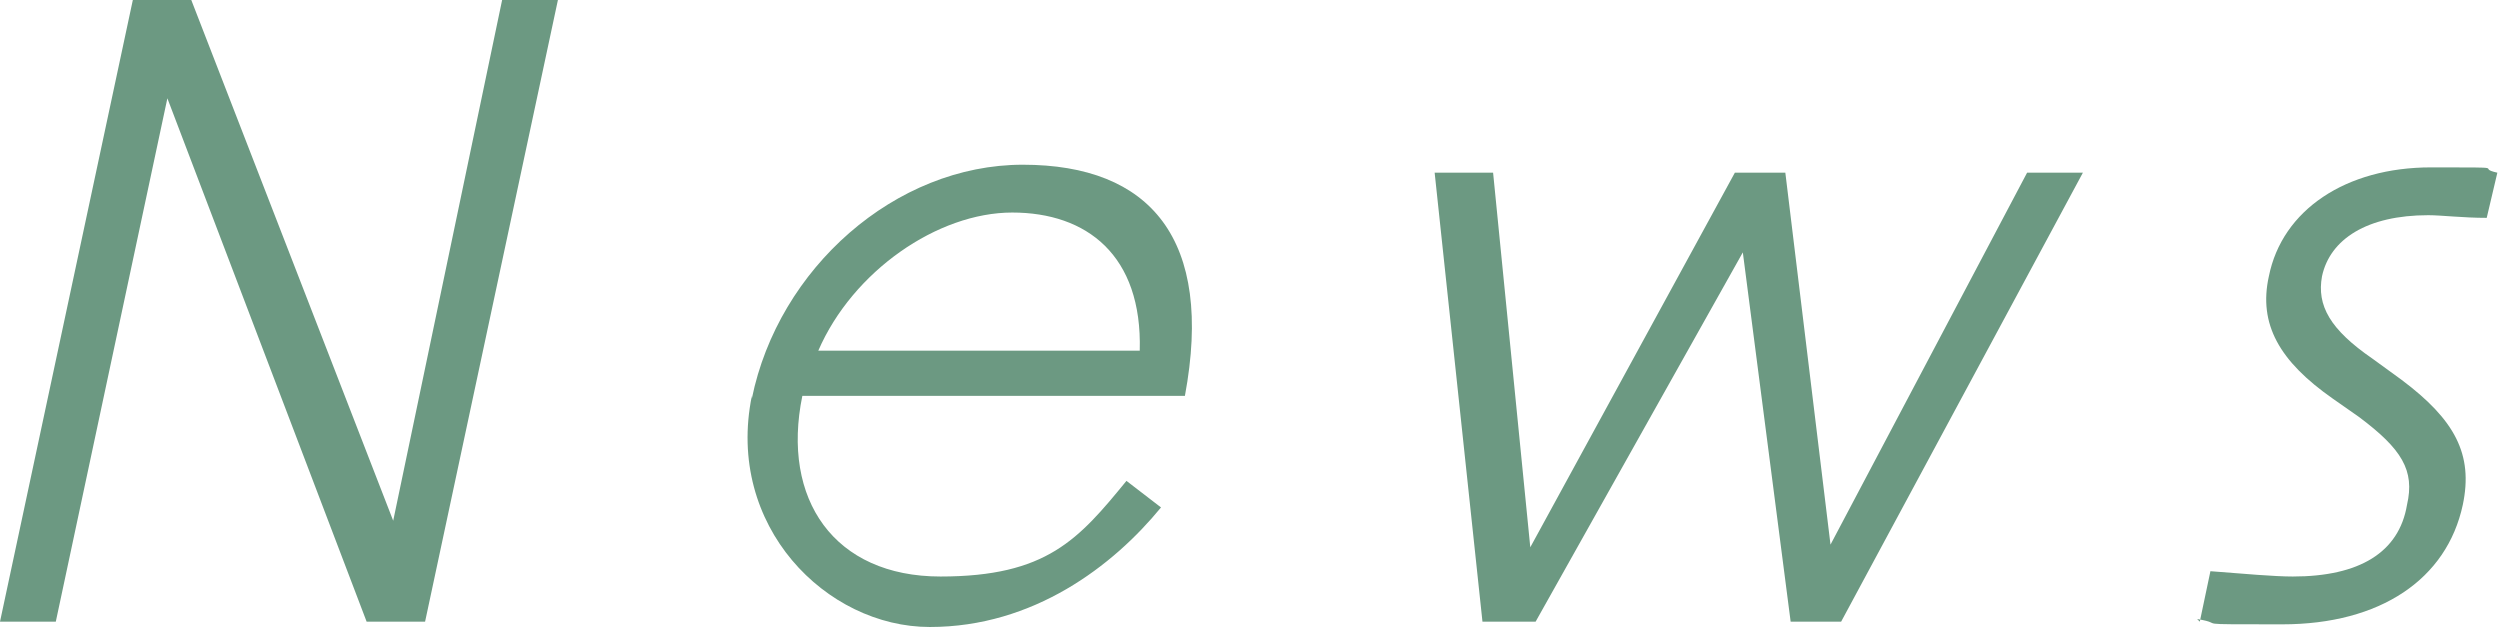
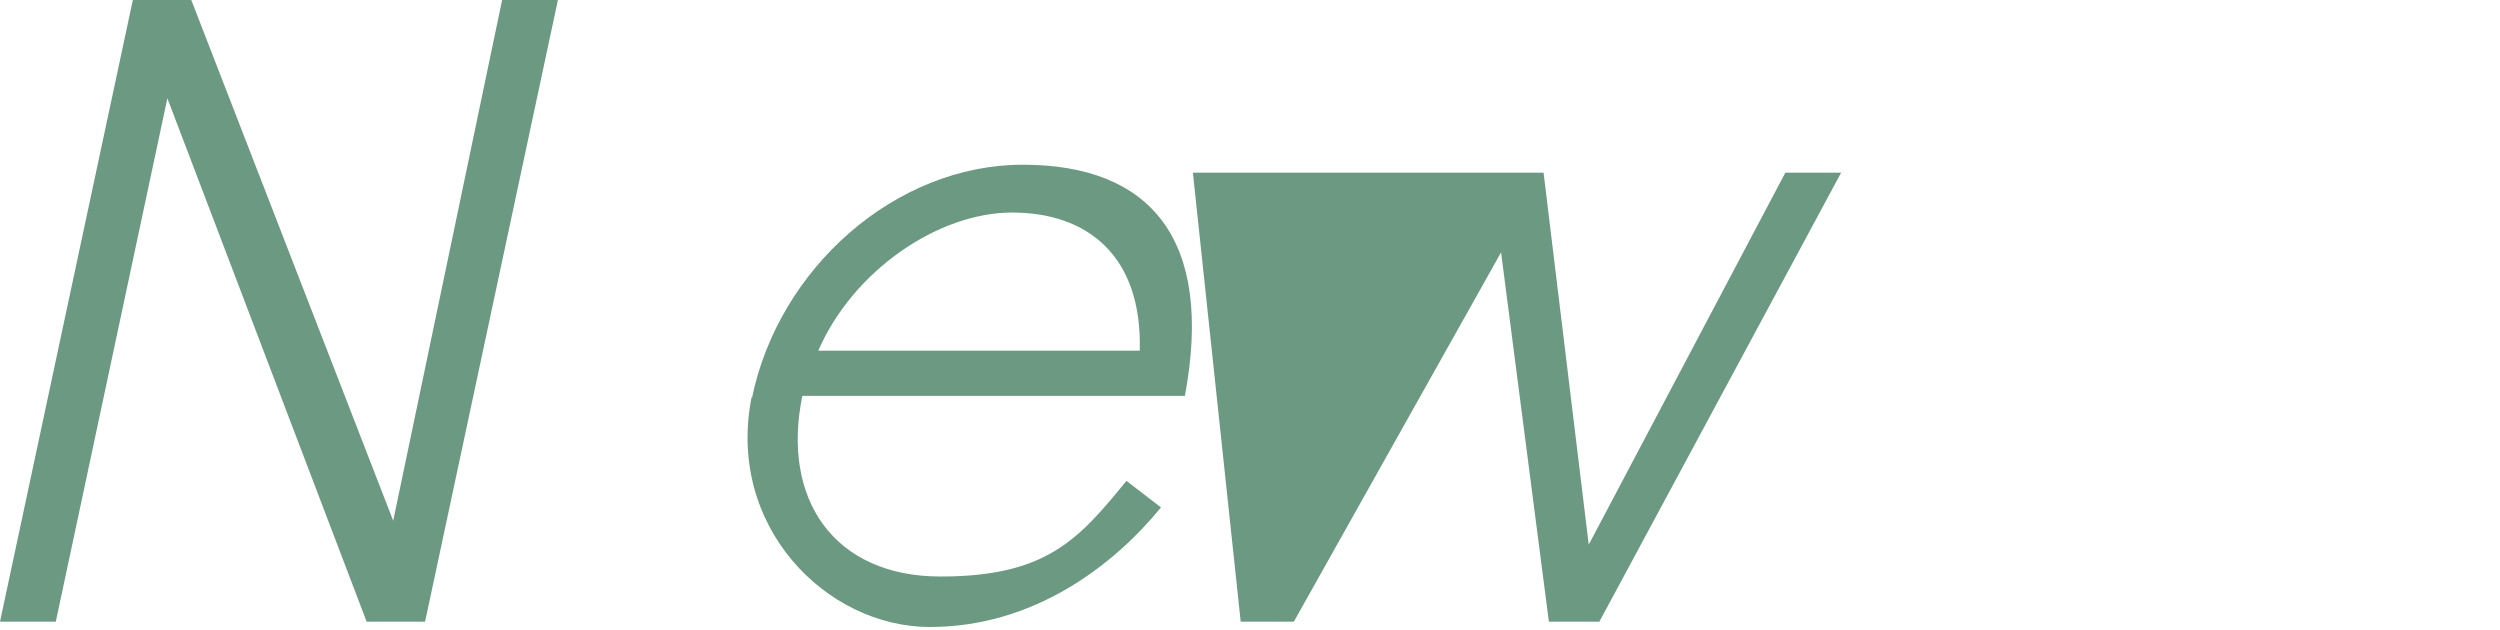
<svg xmlns="http://www.w3.org/2000/svg" id="_レイヤー_1" data-name="レイヤー_1" version="1.1" viewBox="0 0 94.1 23.7">
  <defs>
    <style>
      .st0 {
        fill: #6c9982;
      }
    </style>
  </defs>
  <path class="st0" d="M5,0h2.2l7.6,19.6L18.9,0h2.1l-5,23.4h-2.2L6.3,3.7,2.1,23.4H0L5,0Z" />
  <path class="st0" d="M28.3,15c1-4.9,5.4-8.8,10.2-8.8s7.2,2.8,6.1,8.7h-14.4c-.8,3.9,1.2,6.8,5.2,6.8s5.2-1.4,7-3.6l1.3,1c-1.8,2.2-4.8,4.5-8.7,4.5s-7.7-3.8-6.7-8.7ZM42.9,13.2c.1-3.6-2-5.2-4.8-5.2s-6,2.2-7.3,5.2h12.1Z" />
-   <path class="st0" d="M54,6.5h2.2l1.4,14.1,7.7-14.1h1.9l1.7,14,7.4-14h2.1l-9.1,16.9h-1.9l-1.8-13.9-7.8,13.9h-2l-1.8-16.9Z" />
-   <path class="st0" d="M82.8,23.4l.4-1.9c1.3.1,2.4.2,3.1.2,2.5,0,4-.9,4.3-2.7.3-1.3-.2-2.1-1.8-3.3l-1-.7c-2-1.4-2.8-2.8-2.4-4.6.5-2.5,2.9-4.1,6.1-4.1s1.6,0,2.5.2l-.4,1.7c-.9,0-1.7-.1-2.2-.1-2.3,0-3.7.9-4,2.3-.2,1.1.3,2,1.9,3.1l1.1.8c2,1.5,2.7,2.8,2.3,4.7-.6,2.8-3.1,4.5-6.8,4.5s-2,0-3.2-.2Z" />
+   <path class="st0" d="M54,6.5h2.2h1.9l1.7,14,7.4-14h2.1l-9.1,16.9h-1.9l-1.8-13.9-7.8,13.9h-2l-1.8-16.9Z" />
</svg>